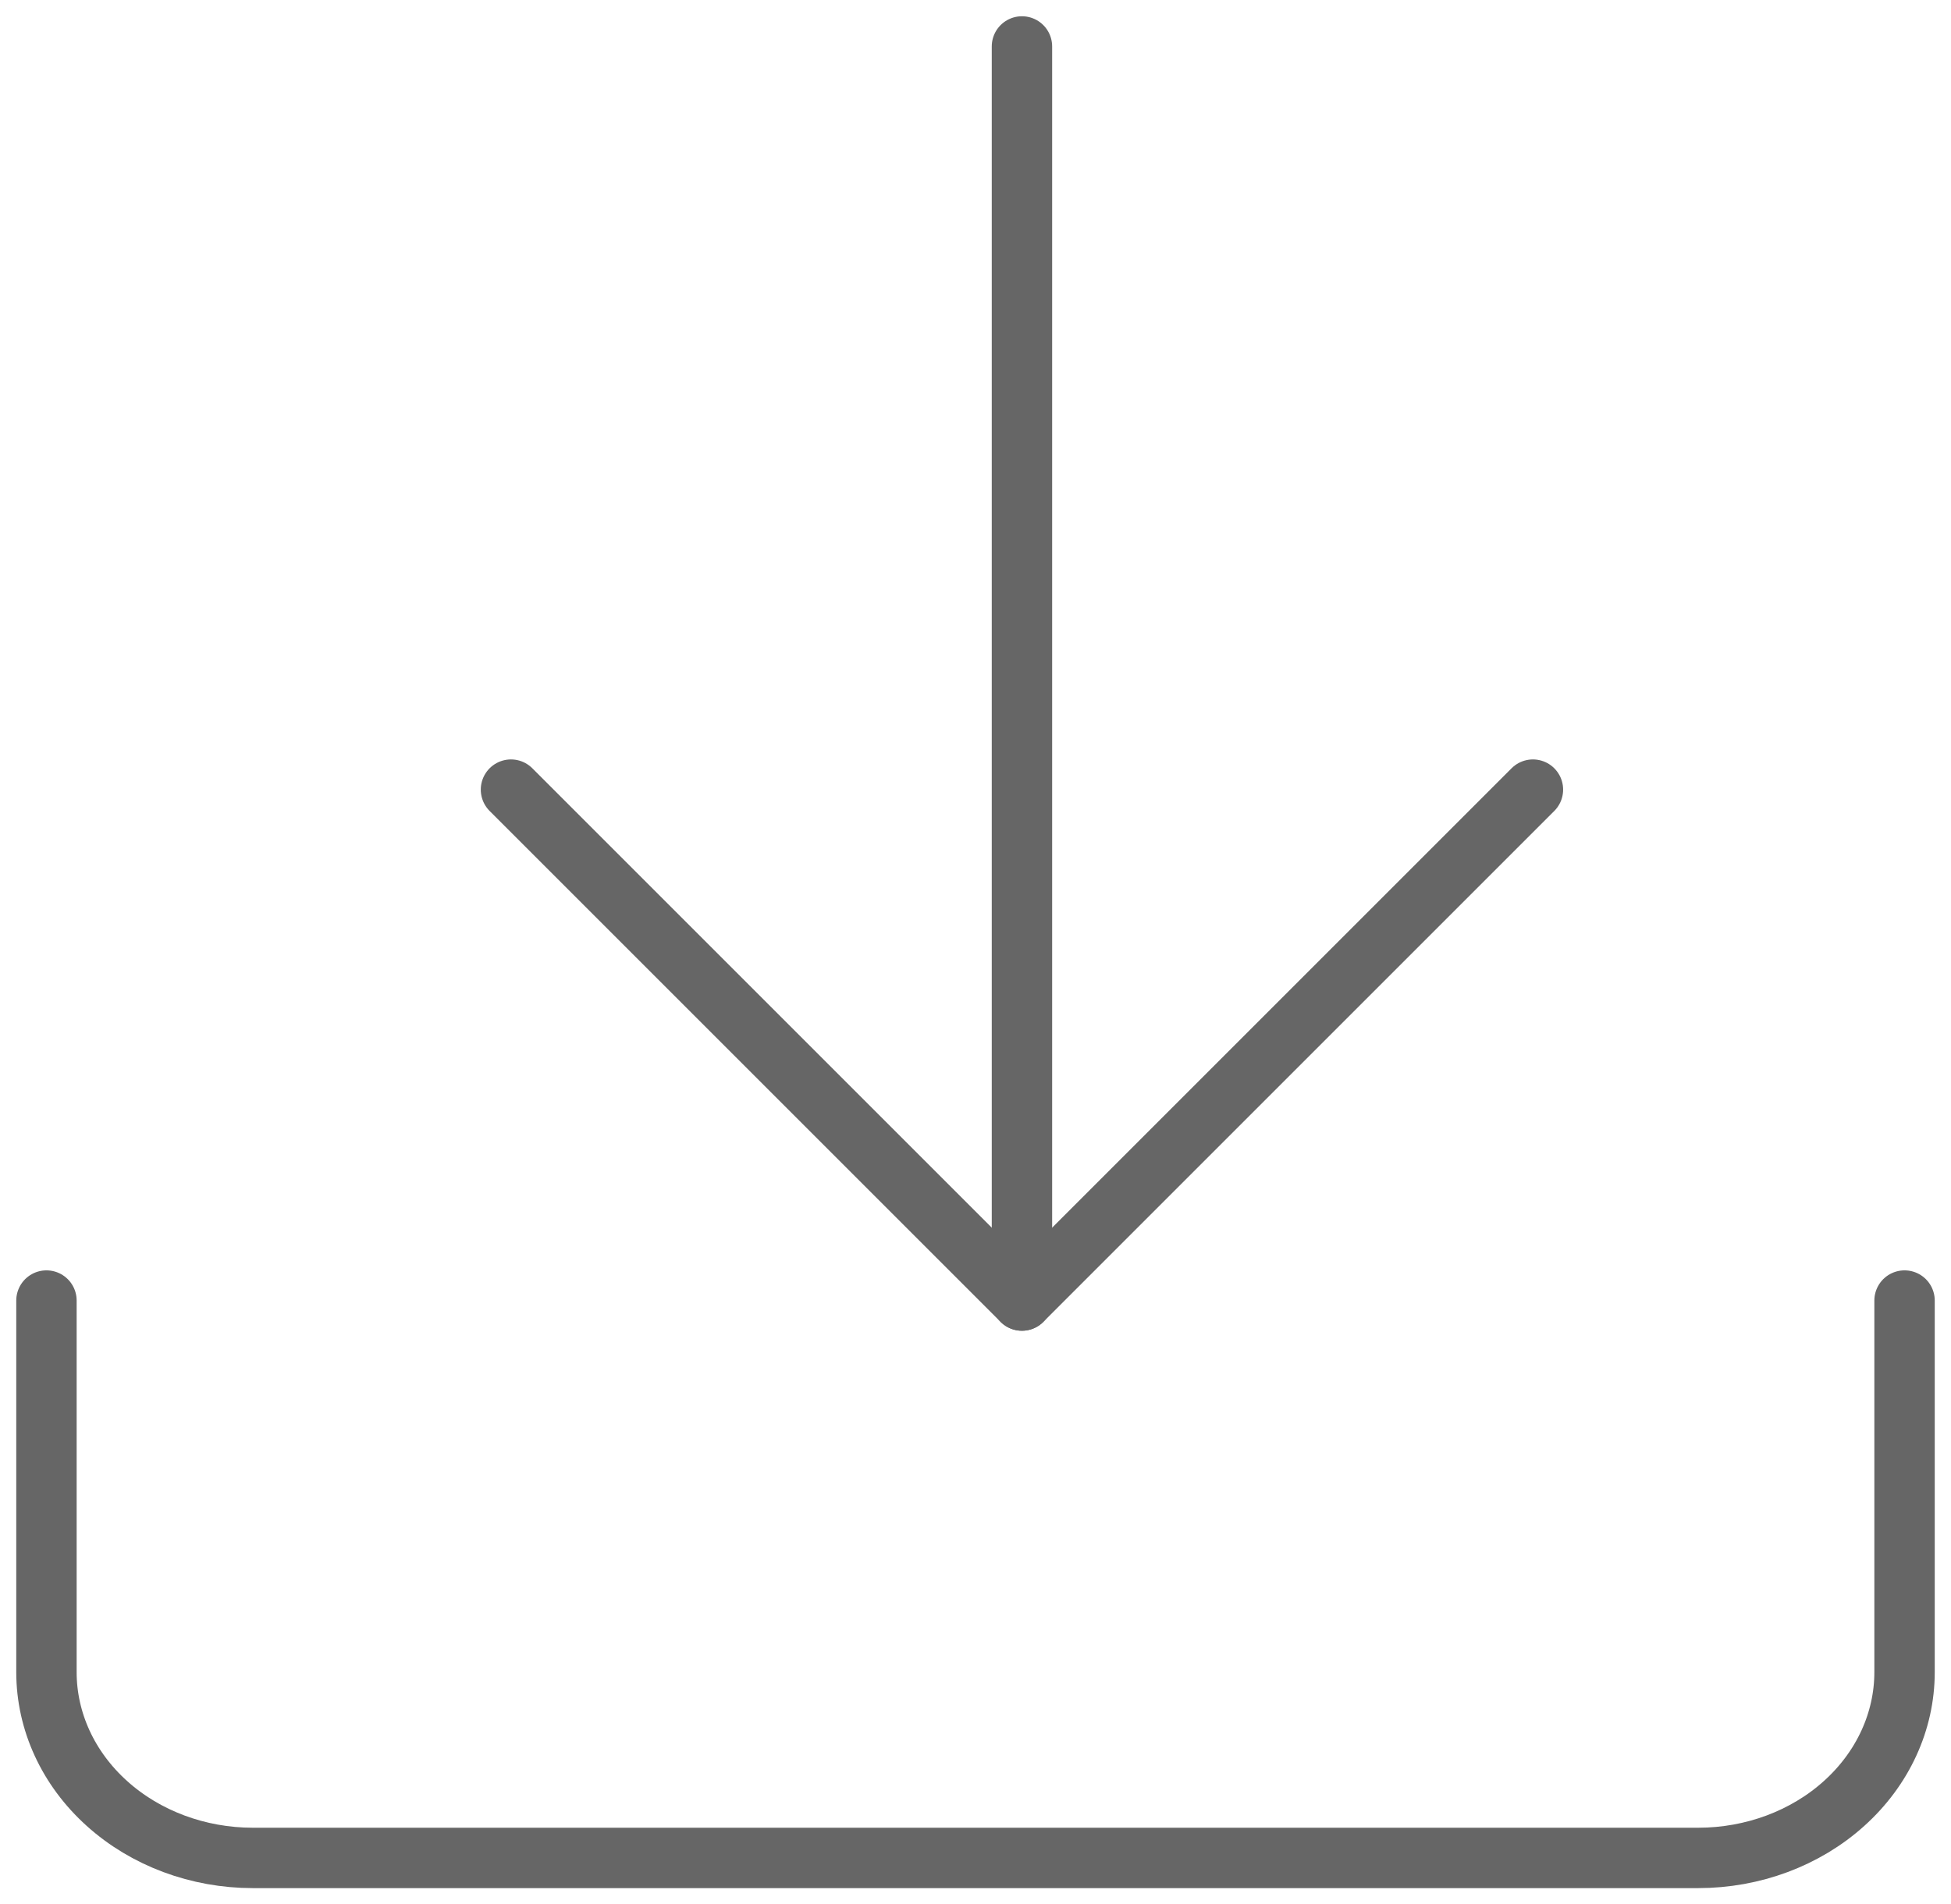
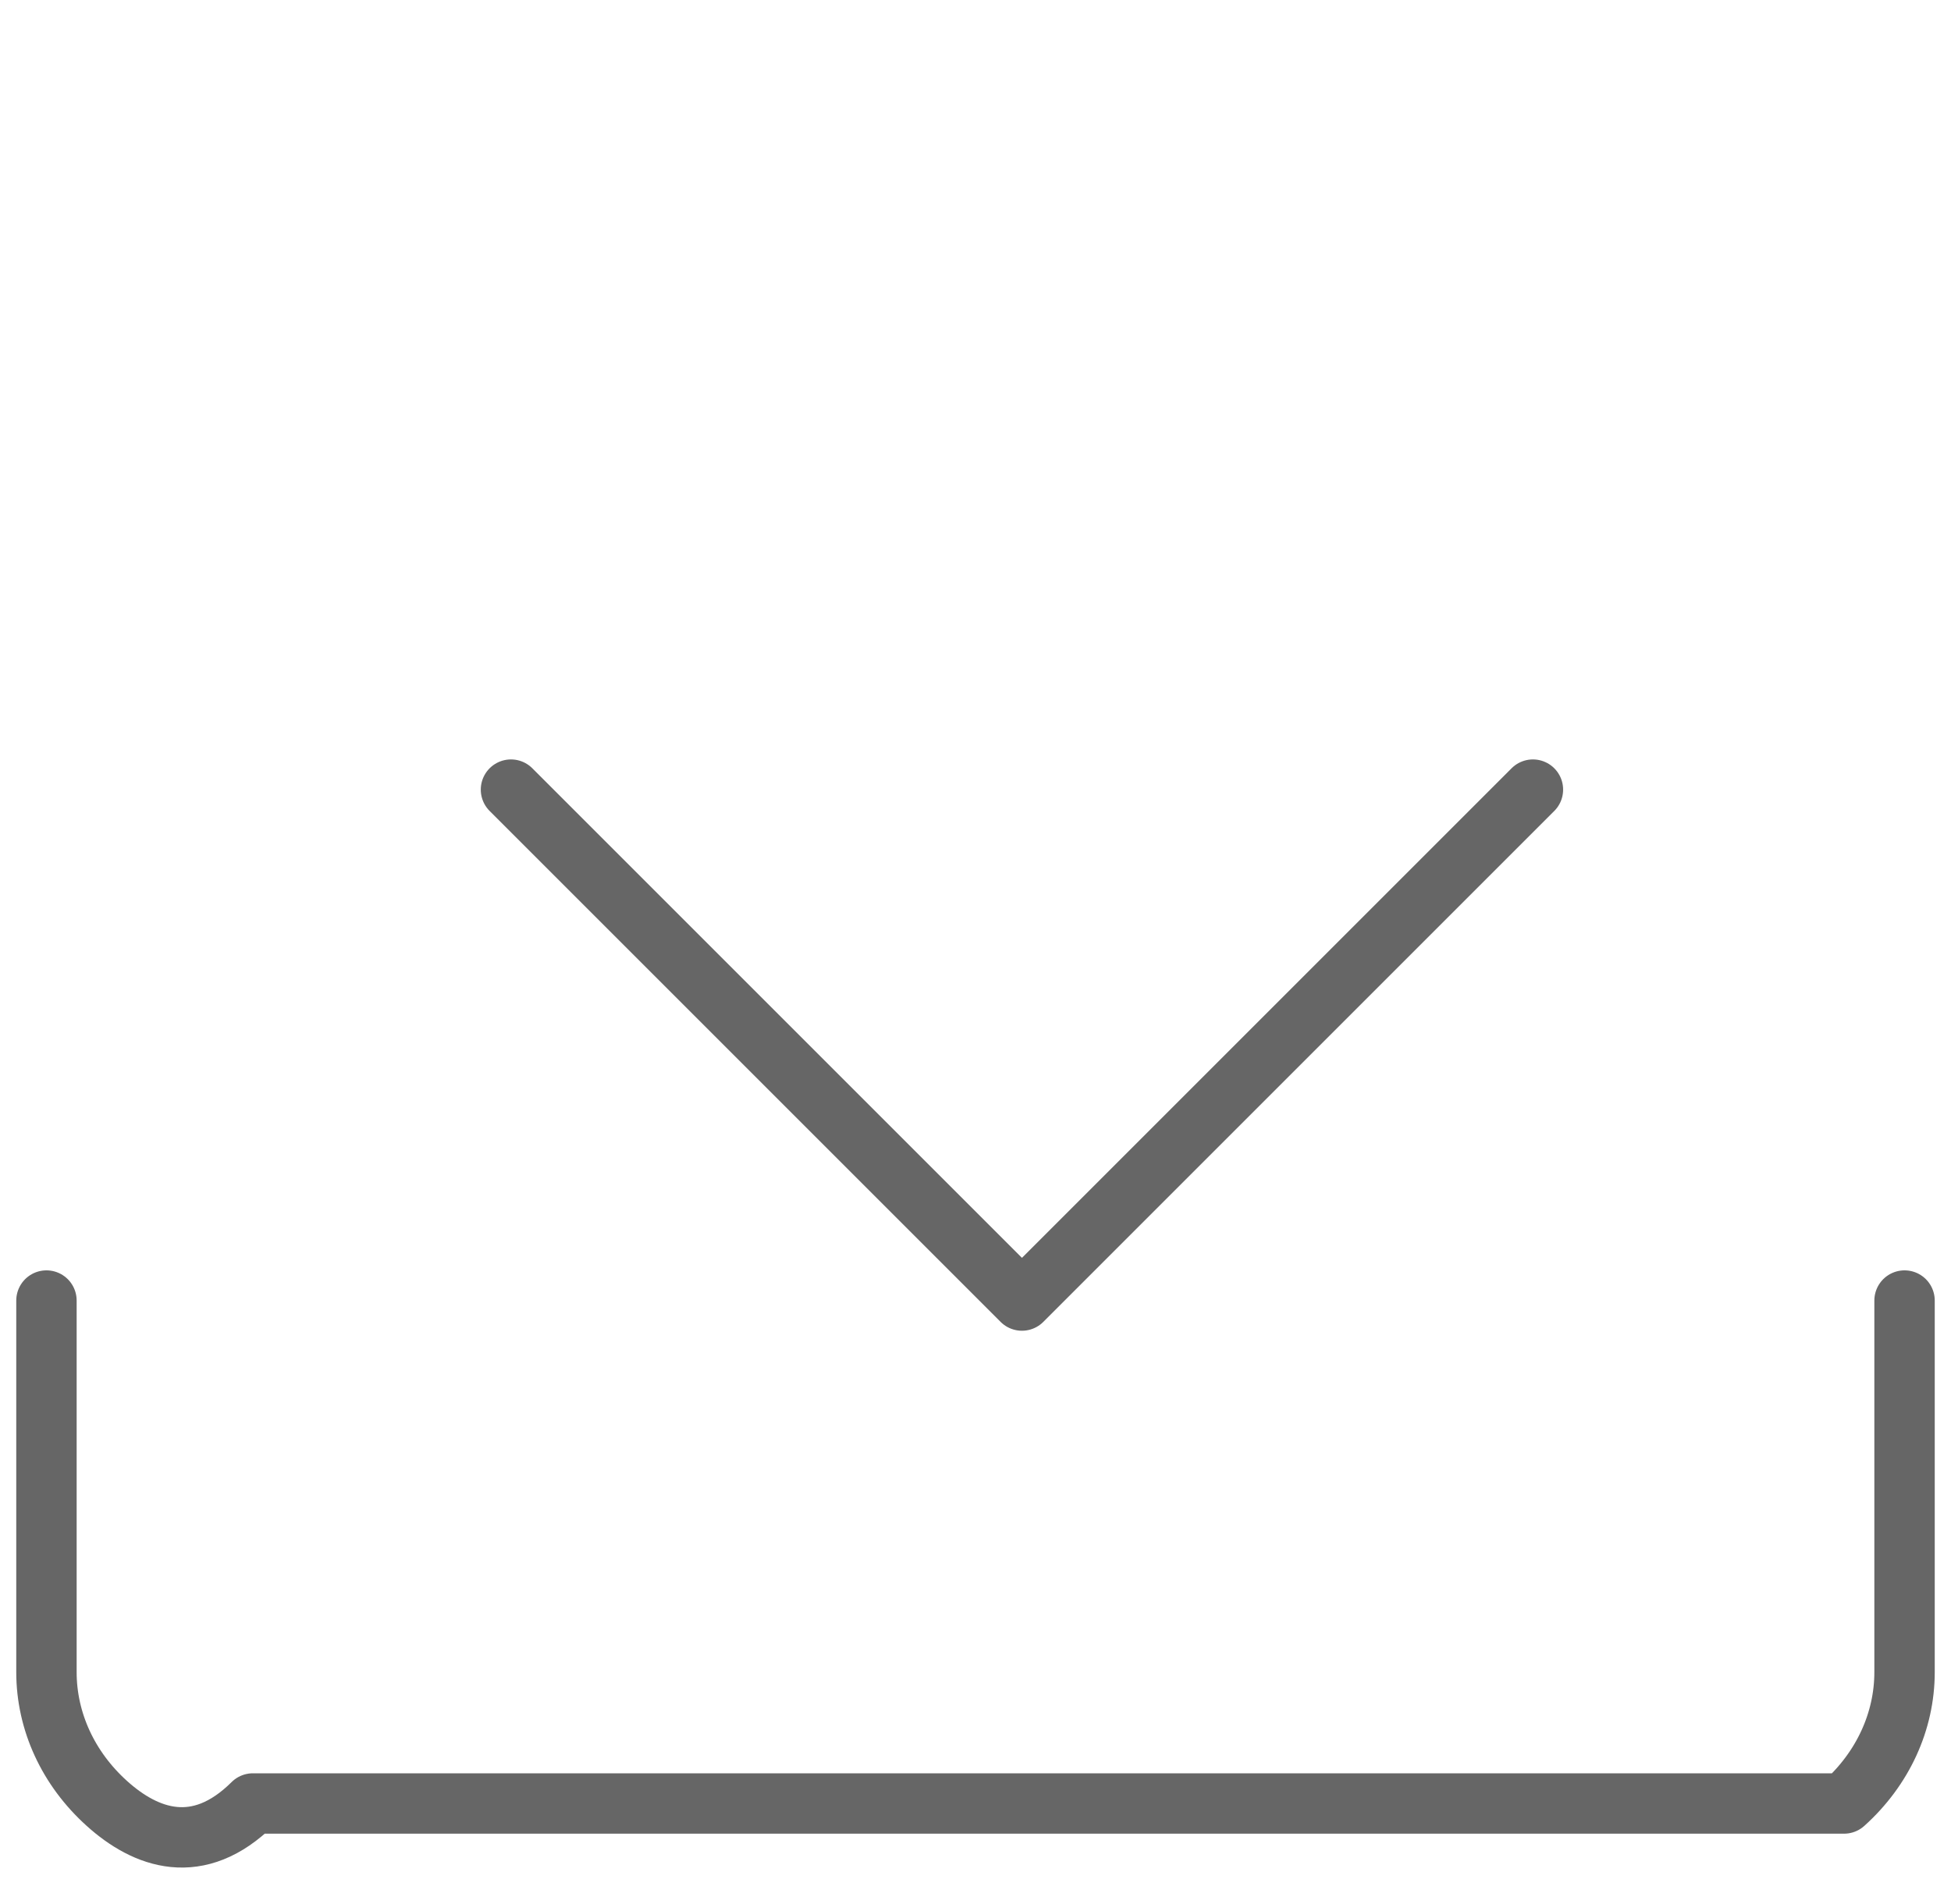
<svg xmlns="http://www.w3.org/2000/svg" width="42" height="41" viewBox="0 0 42 41" fill="none">
  <g opacity="0.6">
-     <path d="M41 28V36C41 37.061 40.532 38.078 39.698 38.828C38.865 39.579 37.734 40 36.556 40H5.444C4.266 40 3.135 39.579 2.302 38.828C1.468 38.078 1 37.061 1 36V28" stroke="black" stroke-width="1.3" stroke-linecap="round" stroke-linejoin="round" />
+     <path d="M41 28V36C41 37.061 40.532 38.078 39.698 38.828H5.444C4.266 40 3.135 39.579 2.302 38.828C1.468 38.078 1 37.061 1 36V28" stroke="black" stroke-width="1.3" stroke-linecap="round" stroke-linejoin="round" />
    <path d="M11 17L22 28L33 17" stroke="black" stroke-width="1.3" stroke-linecap="round" stroke-linejoin="round" />
-     <path d="M22 28V1" stroke="black" stroke-width="1.3" stroke-linecap="round" stroke-linejoin="round" />
  </g>
</svg>